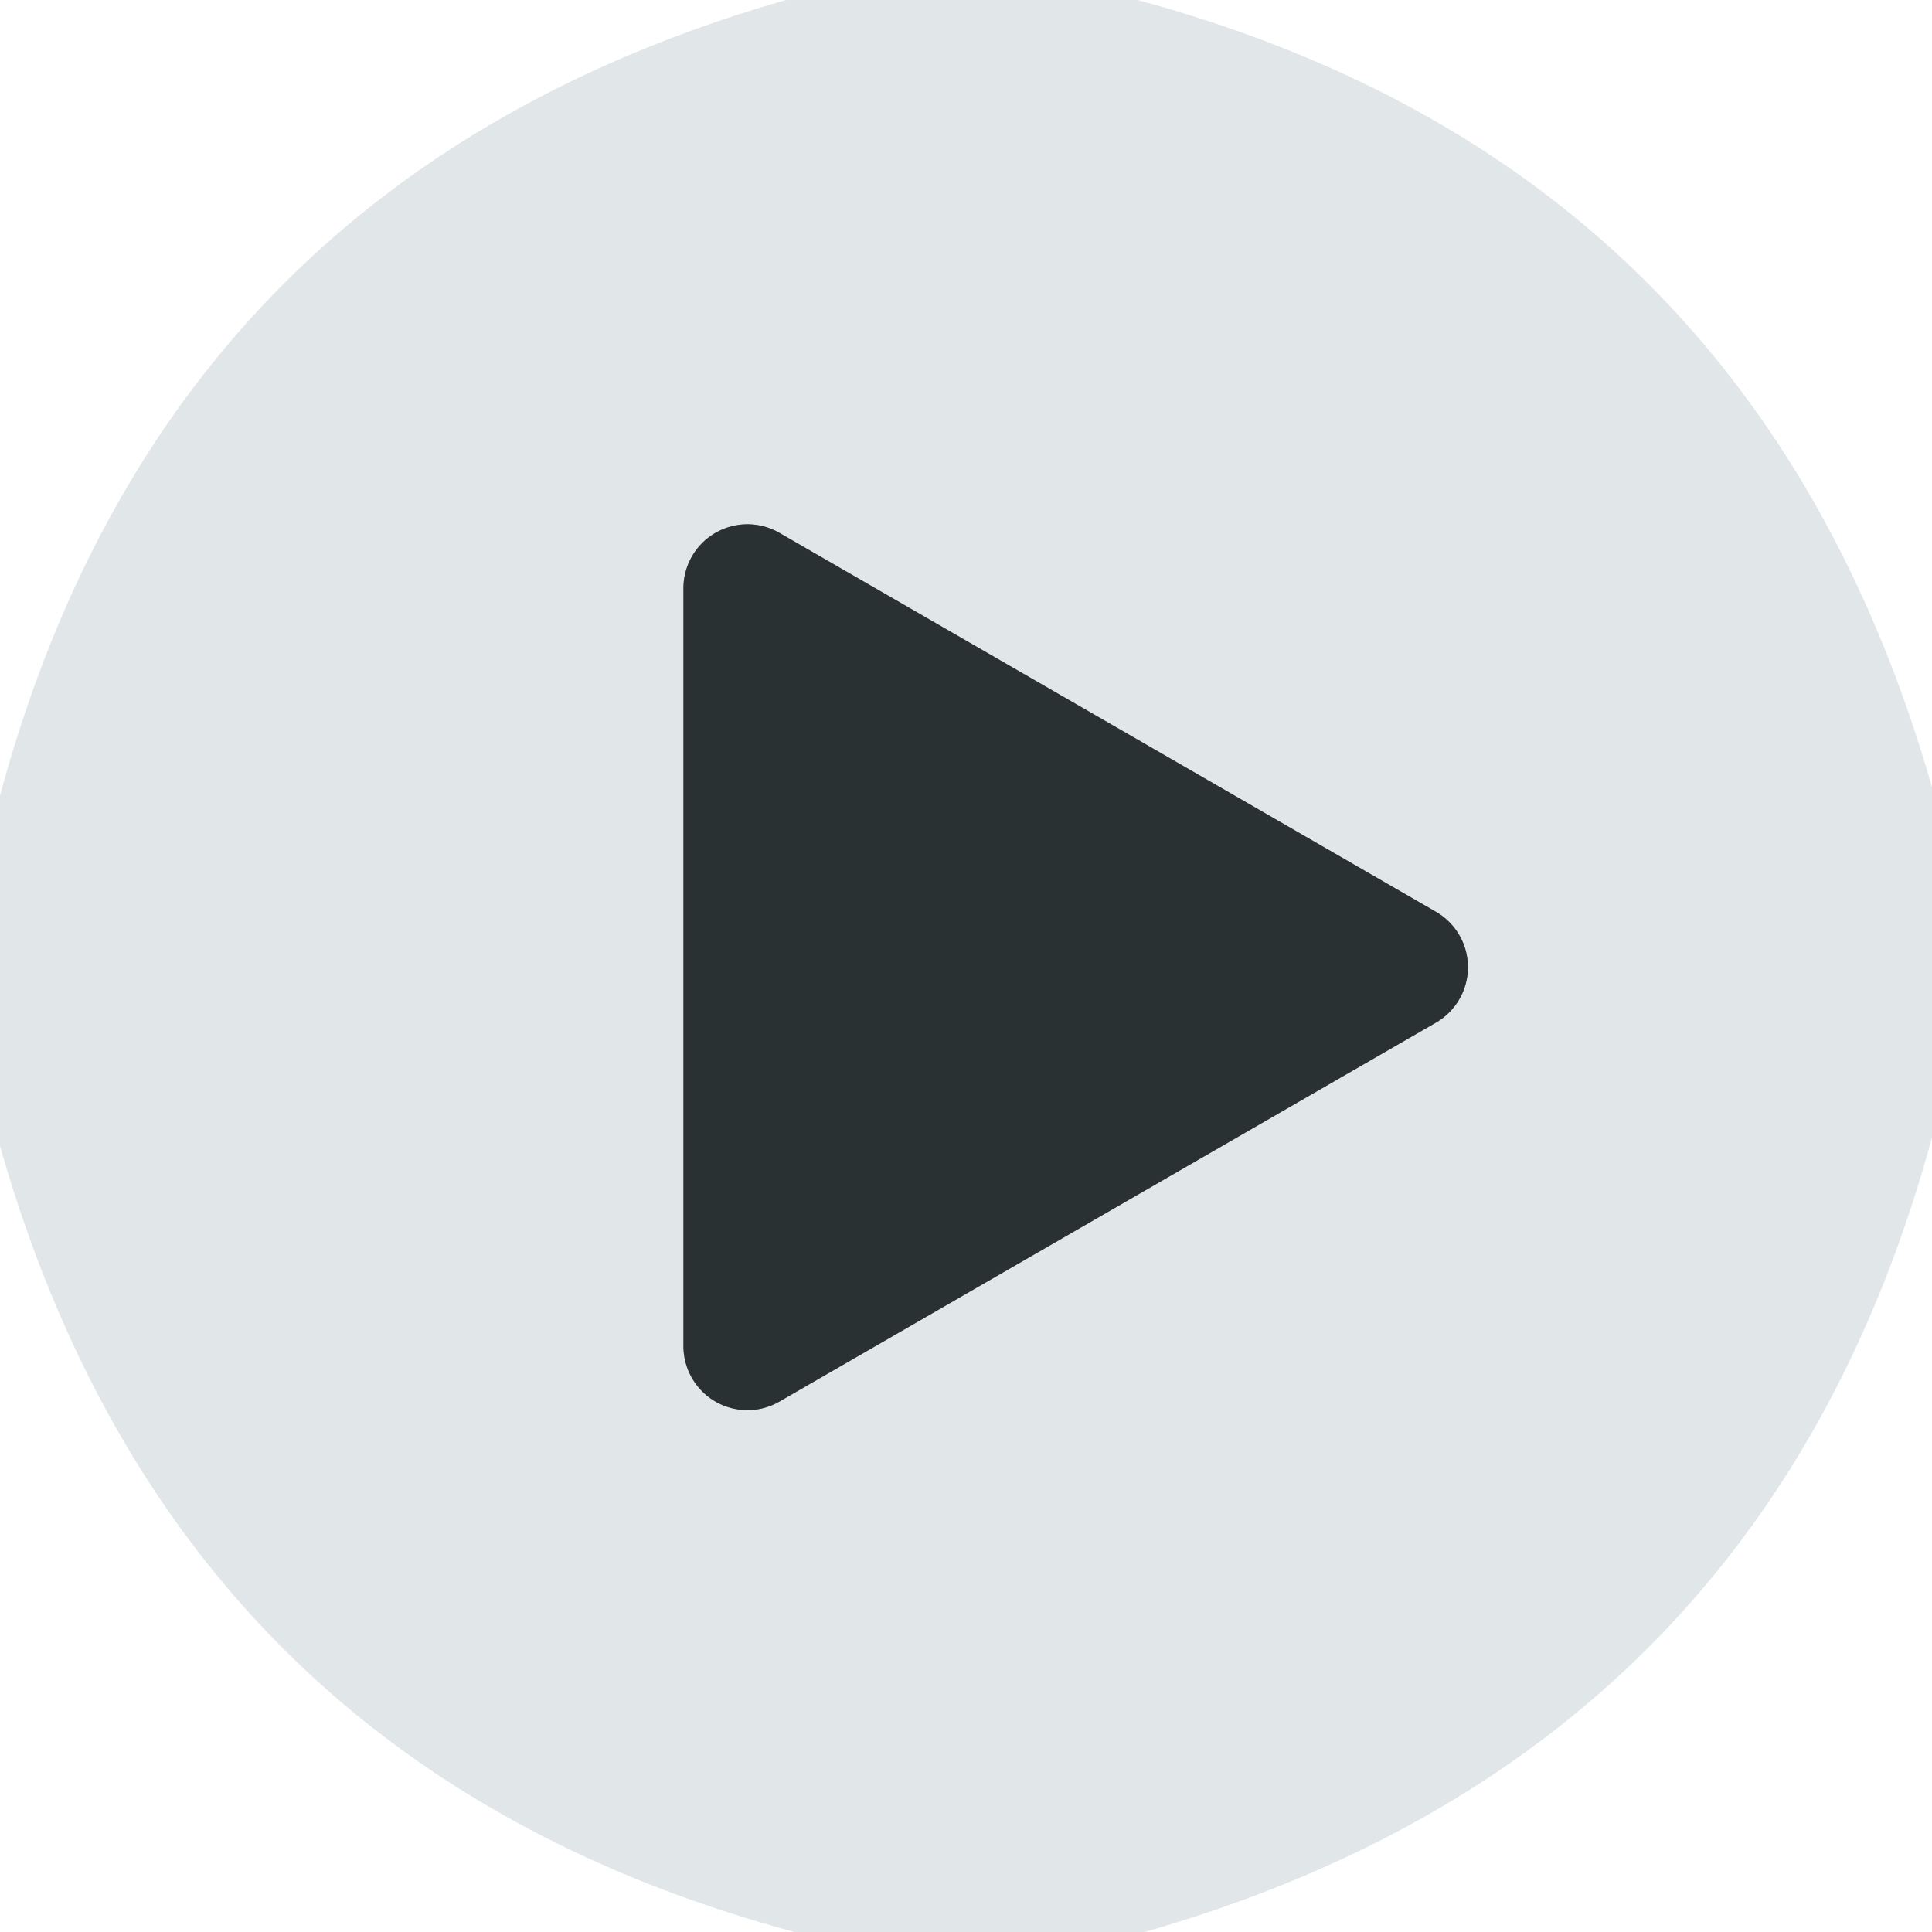
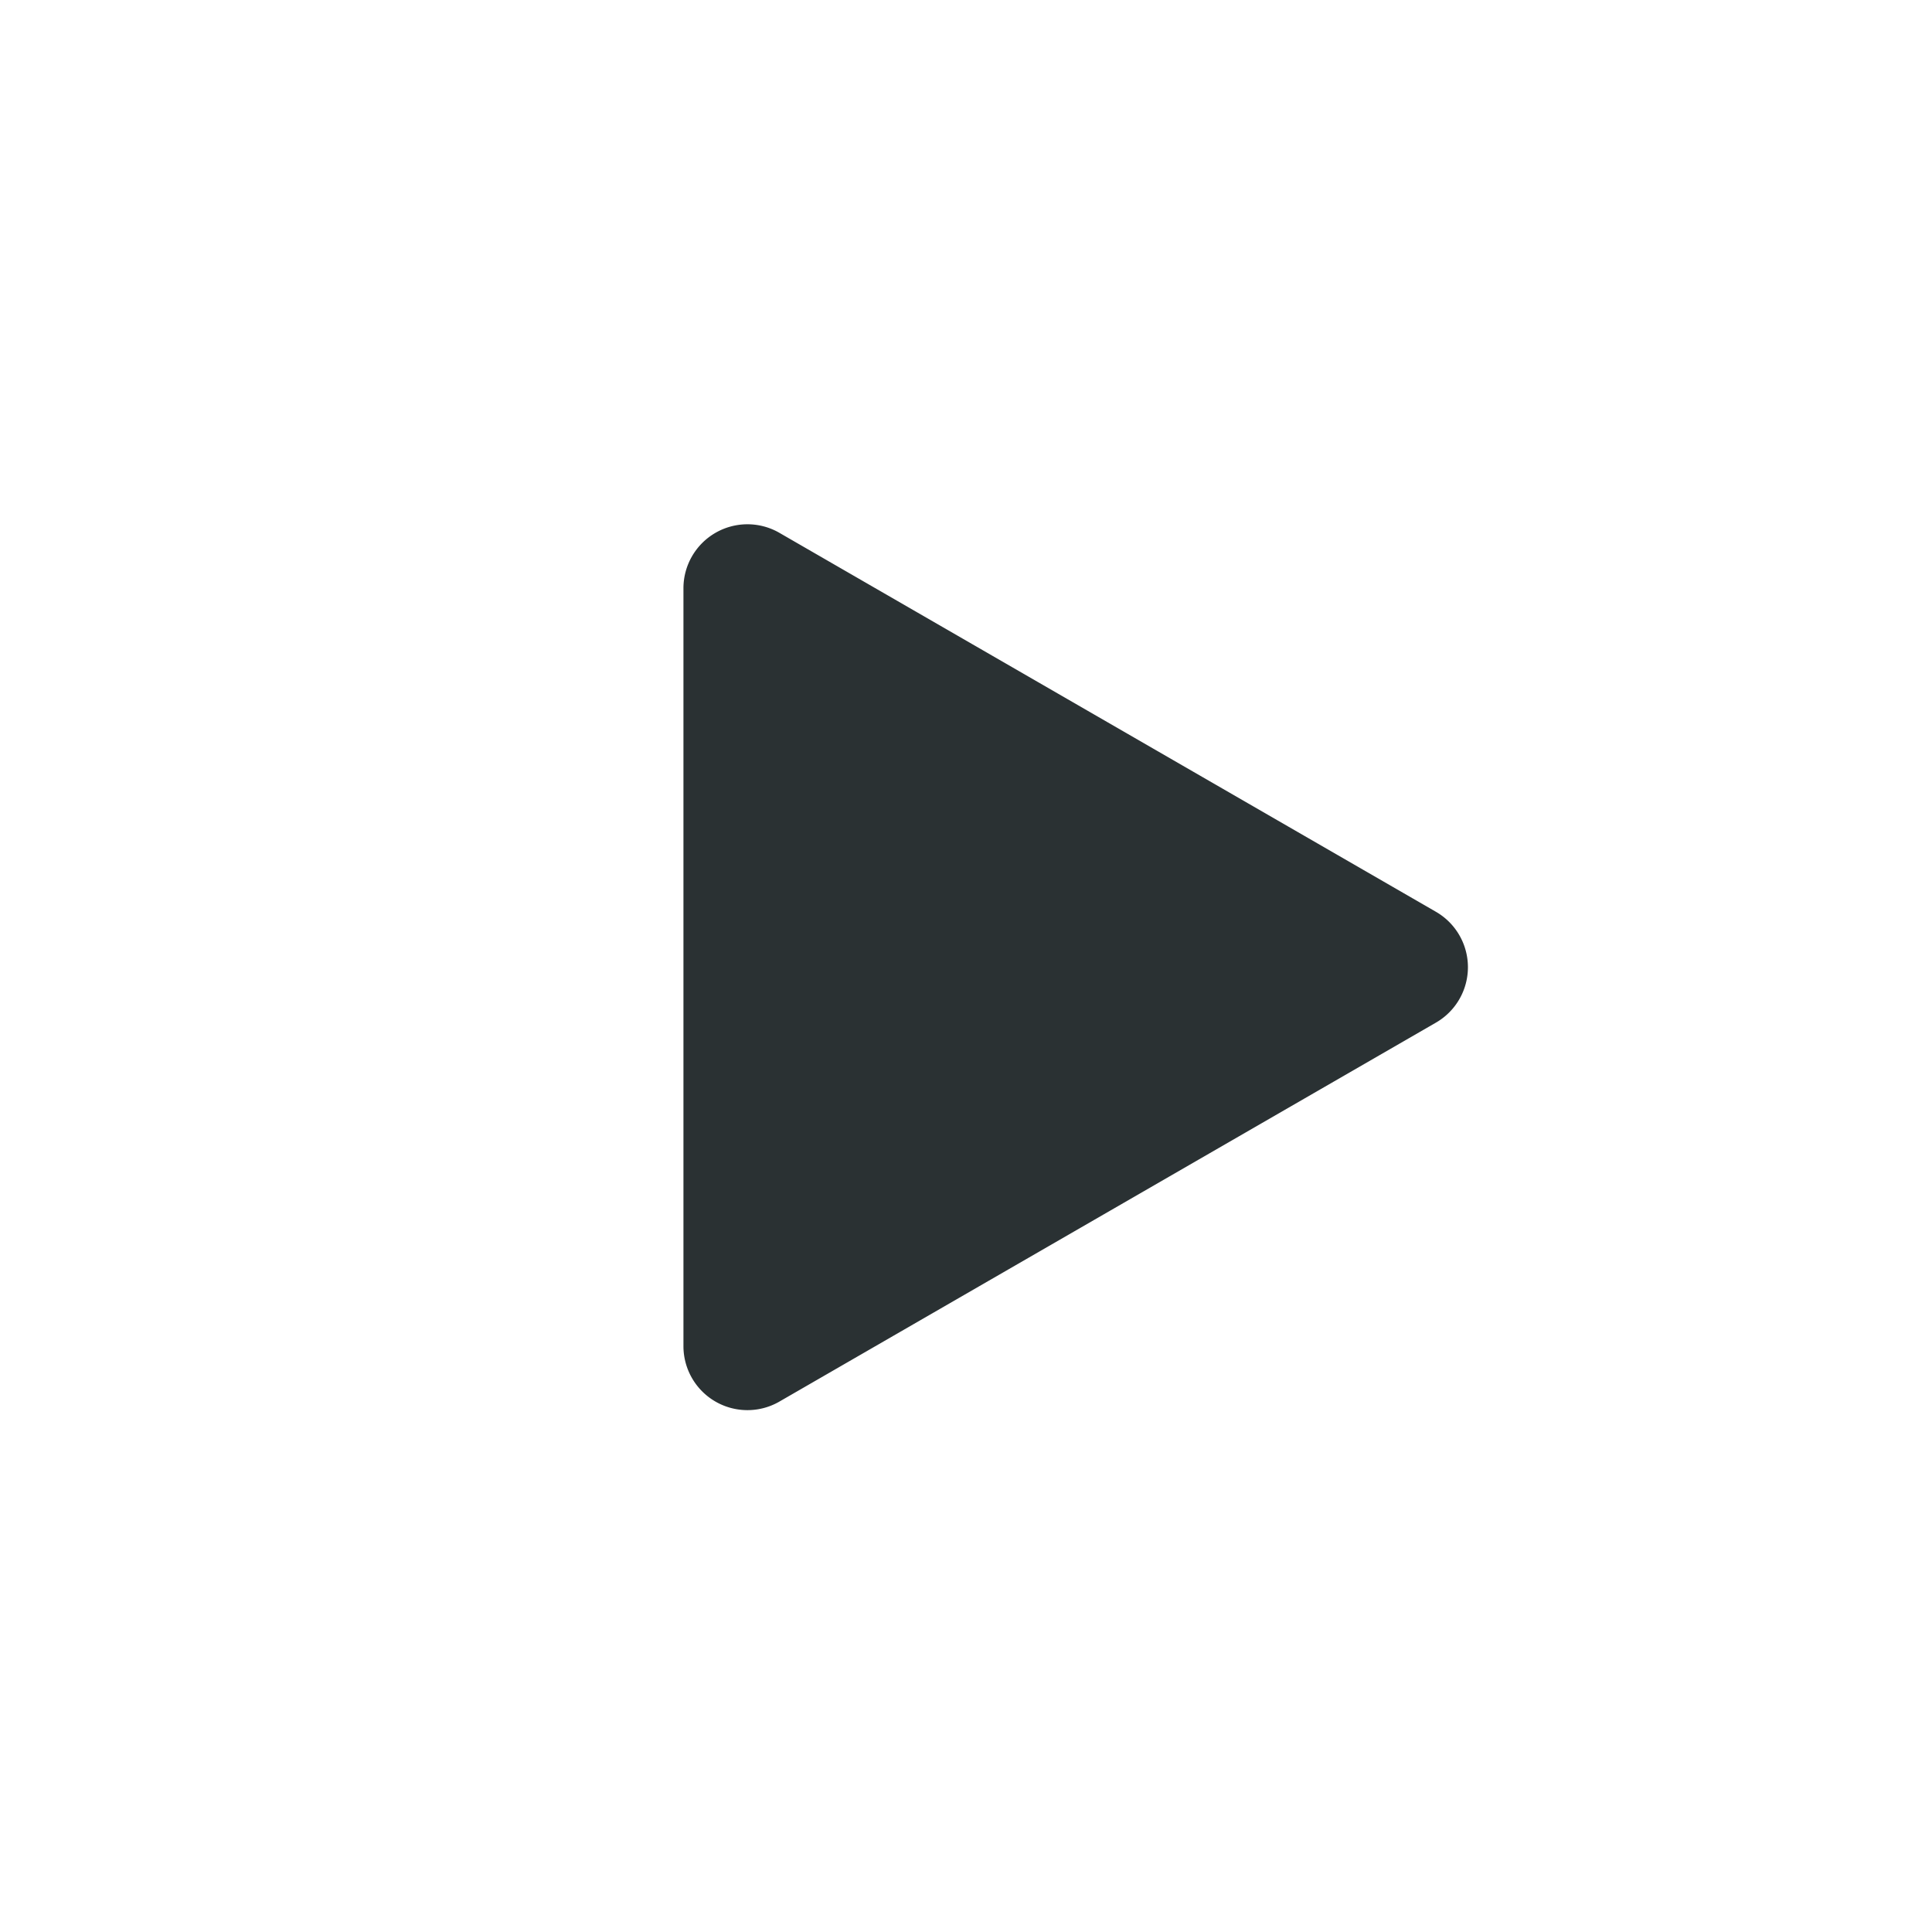
<svg xmlns="http://www.w3.org/2000/svg" version="1.1" viewBox="0.00 0.00 16.00 16.00">
-   <path stroke="#868c8e" stroke-width="2.00" fill="none" stroke-linecap="butt" vector-effect="non-scaling-stroke" d="   M 6.45 4.41   A 0.53 0.53 0.0 0 0 5.66 4.87   L 5.66 11.15   A 0.53 0.53 0.0 0 0 6.45 11.61   L 11.89 8.47   A 0.53 0.53 0.0 0 0 11.89 7.55   L 6.45 4.41" />
-   <path fill="#e1e6e9" d="   M 9.42 0.00   Q 14.53 1.38 16.00 6.52   L 16.00 9.42   Q 14.61 14.53 9.48 16.00   L 6.58 16.00   Q 1.46 14.62 0.00 9.49   L 0.00 6.59   Q 1.38 1.47 6.51 0.00   L 9.42 0.00   Z   M 6.45 4.41   A 0.53 0.53 0.0 0 0 5.66 4.87   L 5.66 11.15   A 0.53 0.53 0.0 0 0 6.45 11.61   L 11.89 8.47   A 0.53 0.53 0.0 0 0 11.89 7.55   L 6.45 4.41   Z" />
  <path fill="#2a3133" d="   M 6.45 4.41   L 11.89 7.55   A 0.53 0.53 0.0 0 1 11.89 8.47   L 6.45 11.61   A 0.53 0.53 0.0 0 1 5.66 11.15   L 5.66 4.87   A 0.53 0.53 0.0 0 1 6.45 4.41   Z" />
</svg>